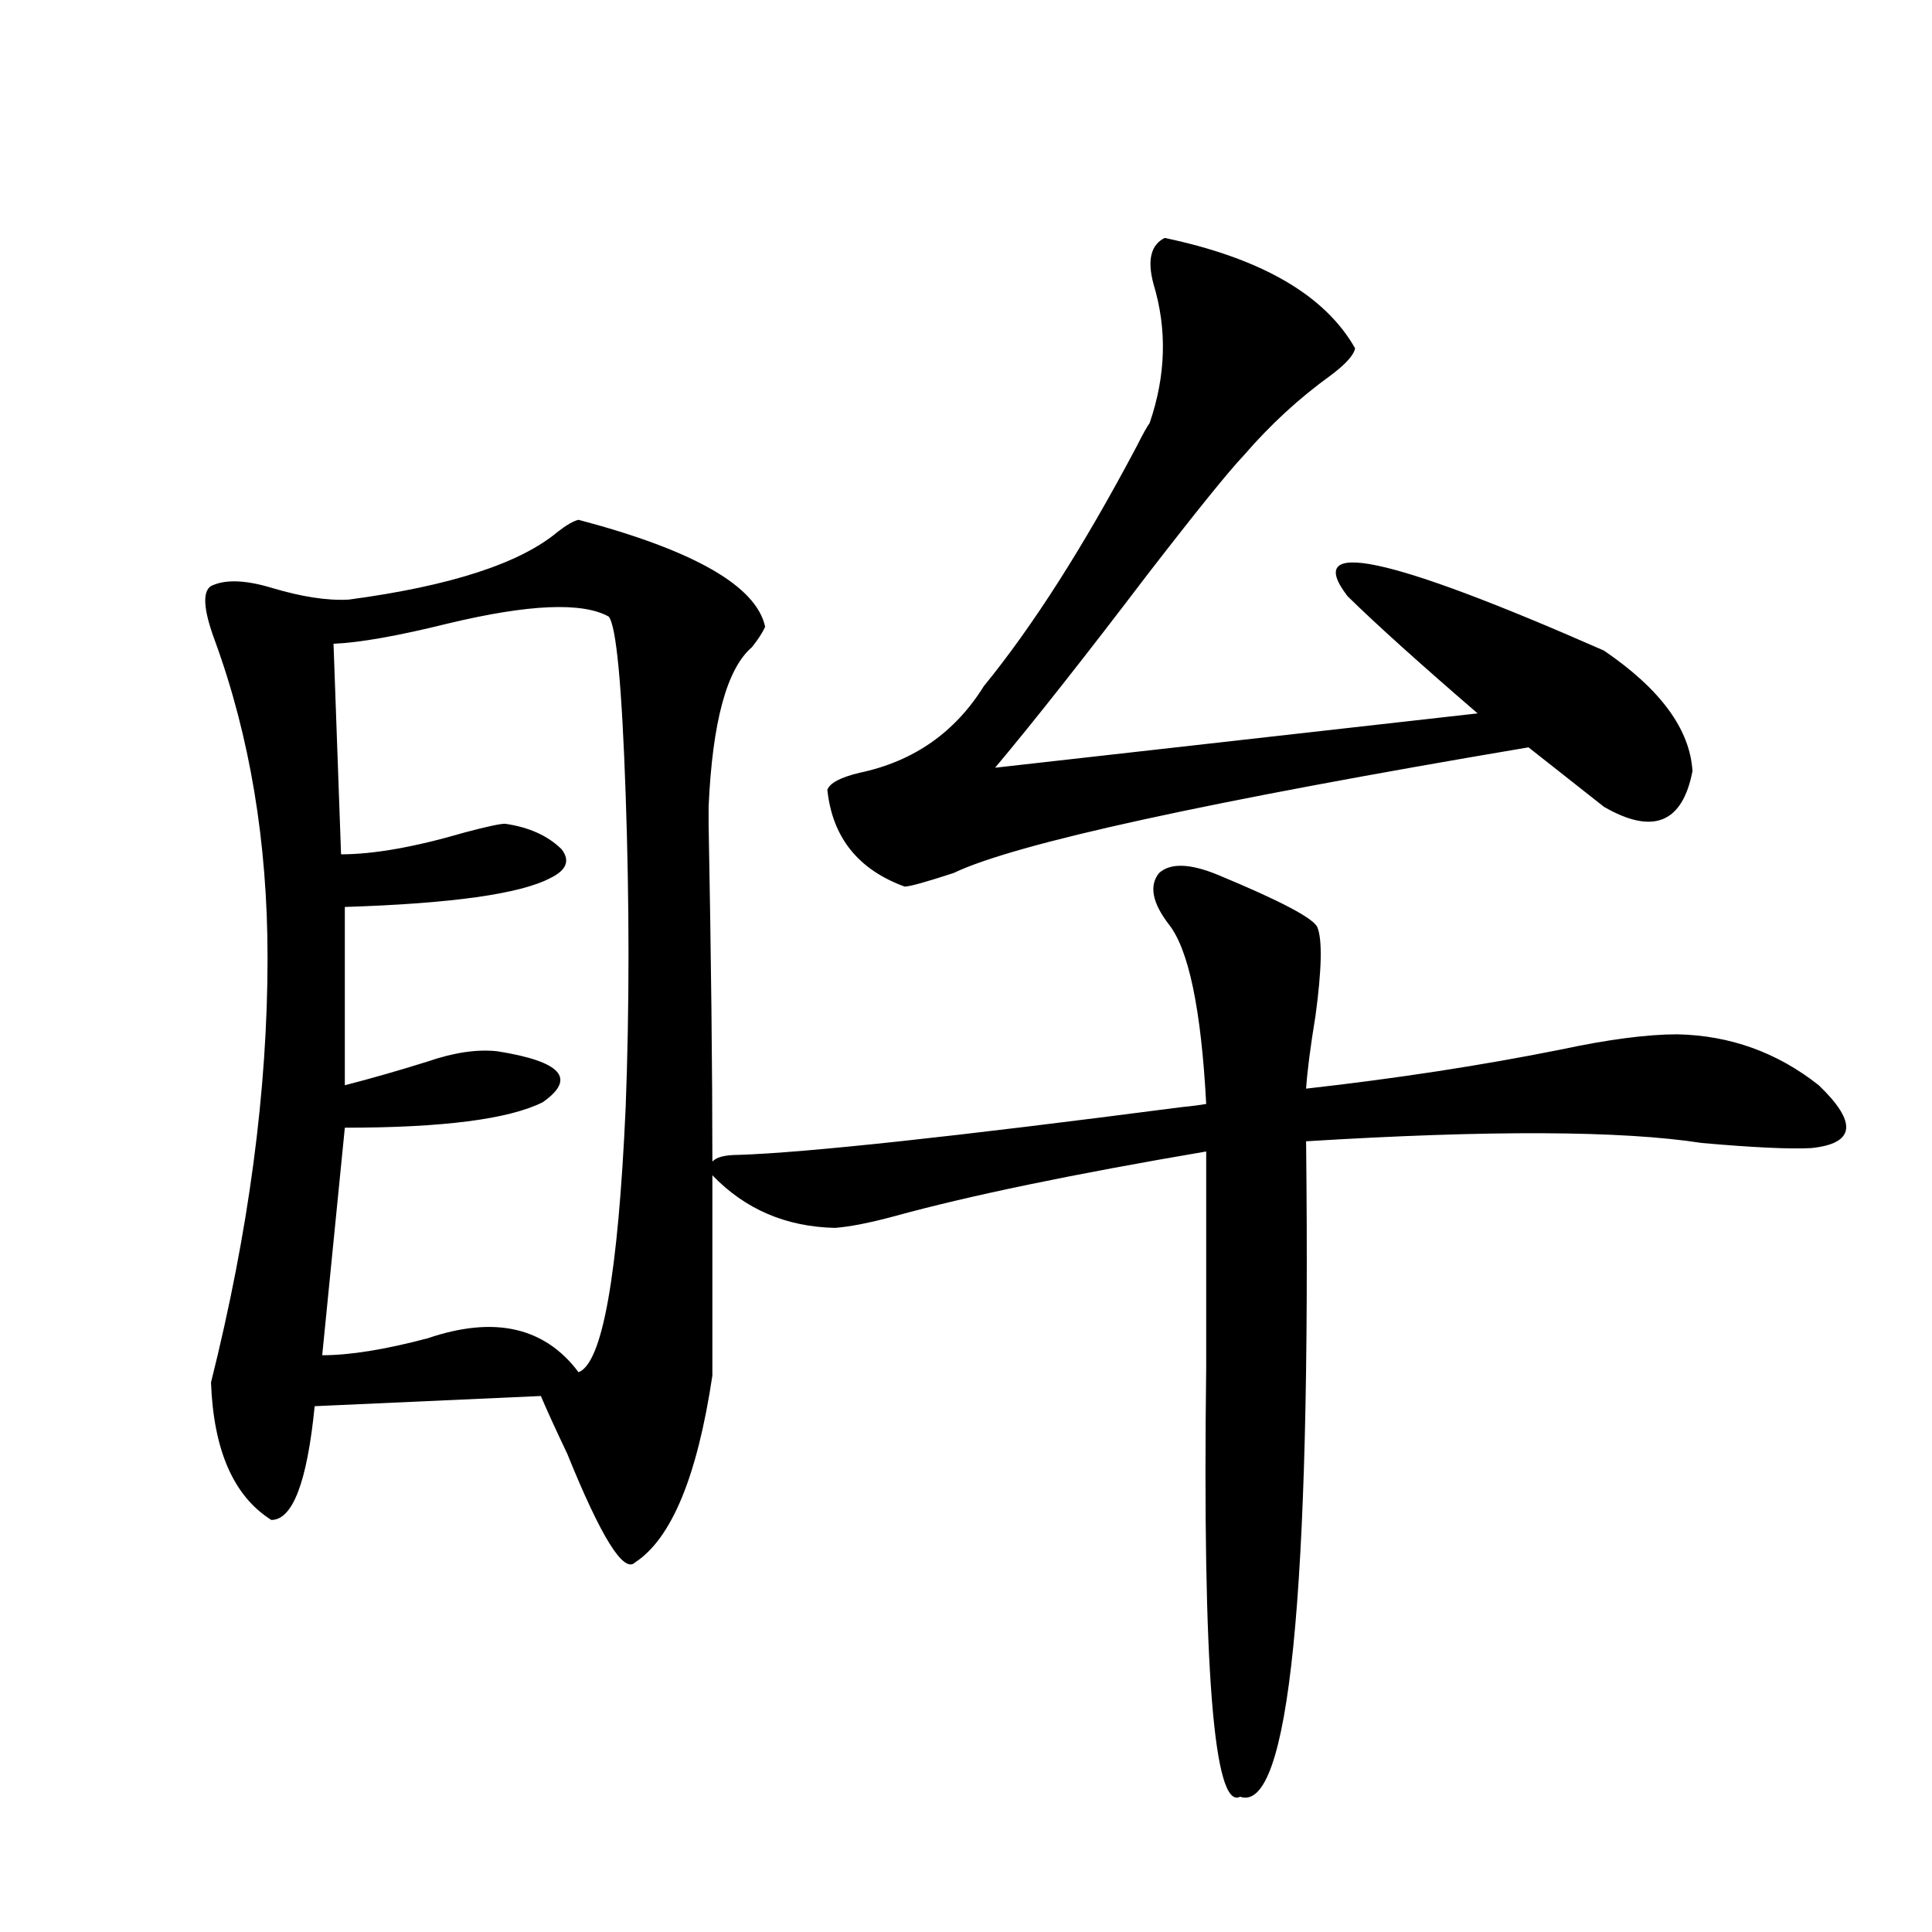
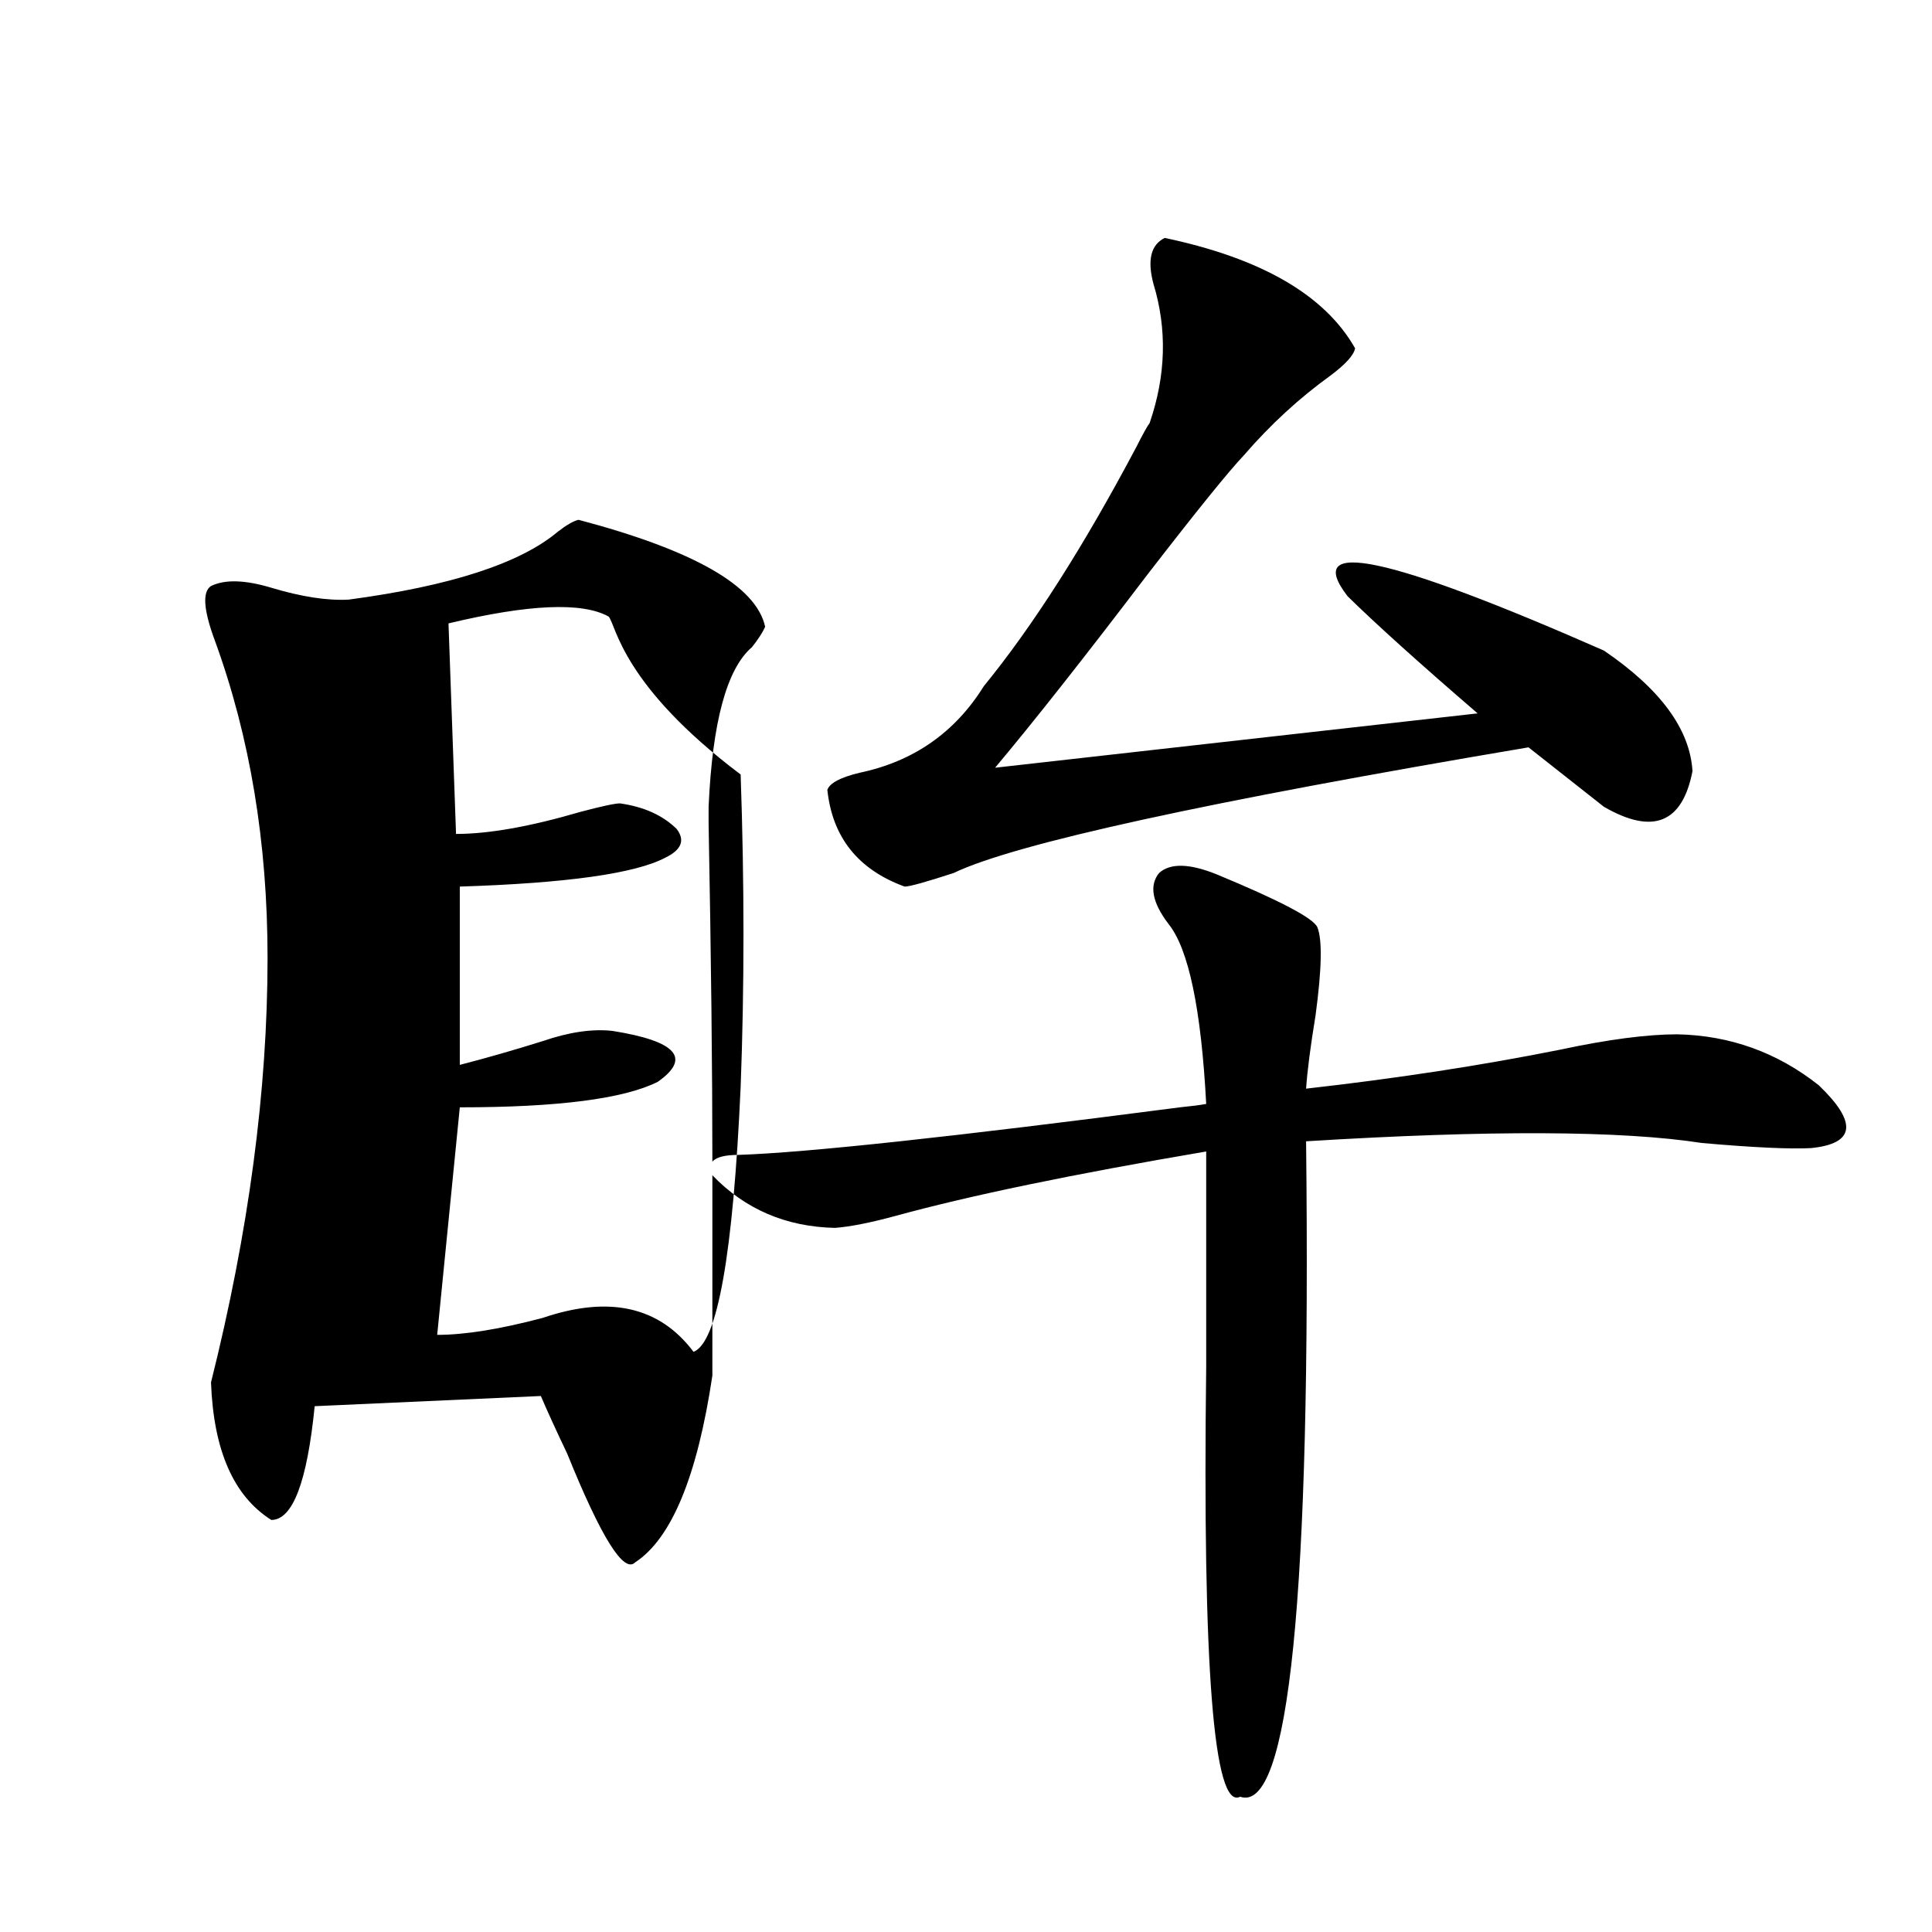
<svg xmlns="http://www.w3.org/2000/svg" version="1.1" id="图层_1" x="0px" y="0px" width="1000px" height="1000px" viewBox="0 0 1000 1000" enable-background="new 0 0 1000 1000" xml:space="preserve">
-   <path d="M630.18,452.742c32.515,13.485,49.755,22.563,51.706,27.246c2.592,6.454,2.271,21.685-0.976,45.703  c-2.606,15.82-4.237,28.427-4.878,37.793c46.828-5.273,90.729-12.003,131.704-20.215c24.71-5.273,44.877-7.91,60.486-7.91  c27.316,0.591,51.706,9.38,73.169,26.367c20.152,19.336,18.856,30.185-3.902,32.52c-11.066,0.591-29.923-0.288-56.584-2.637  c-41.63-6.44-109.921-6.729-204.873-0.879c2.592,234.956-8.78,348.047-34.146,339.258c-13.658,7.031-19.512-67.099-17.561-222.363  c0-50.386,0-87.589,0-111.621c-68.946,11.728-122.604,22.852-160.972,33.398c-13.018,3.516-23.414,5.575-31.219,6.152  c-25.365-0.577-46.508-9.668-63.413-27.246V712.02c-7.805,52.157-21.143,84.375-39.999,96.68  c-5.854,5.864-17.561-12.882-35.121-56.25c-5.854-12.305-10.411-22.261-13.658-29.883l-117.07,5.273  c-3.902,39.263-11.387,58.887-22.438,58.887c-19.512-12.305-29.923-36.035-31.219-71.191  c19.512-77.921,29.268-151.172,29.268-219.727c0-59.766-9.115-114.546-27.316-164.355c-5.854-15.82-6.509-25.187-1.951-28.125  c7.149-3.516,17.561-3.214,31.219,0.879c15.609,4.696,28.933,6.743,39.999,6.152c52.682-7.031,88.778-18.745,108.29-35.156  c4.543-3.516,8.125-5.562,10.731-6.152c59.831,15.82,92.025,34.277,96.583,55.371c-1.311,2.938-3.582,6.454-6.829,10.547  c-13.018,11.138-20.487,38.672-22.438,82.617c0,0.591,0,3.516,0,8.789c1.296,69.146,1.951,127.441,1.951,174.902  c1.951-2.335,6.494-3.516,13.658-3.516c35.121-1.167,111.217-9.366,228.287-24.609c5.854-0.577,10.396-1.167,13.658-1.758  c-2.606-49.219-9.115-80.269-19.512-93.164c-8.46-11.124-10.091-19.913-4.878-26.367C605.79,446.59,615.866,446.892,630.18,452.742z   M315.065,319.148c-13.658-7.608-41.31-6.44-82.925,3.516c-26.021,6.454-45.853,9.97-59.511,10.547l3.902,108.984  c16.905,0,38.368-3.804,64.389-11.426c11.052-2.925,17.881-4.395,20.487-4.395c12.348,1.758,22.104,6.152,29.268,13.184  c4.543,5.864,2.592,10.849-5.854,14.941c-15.609,8.212-51.065,13.184-106.339,14.941v92.285  c13.658-3.516,27.957-7.608,42.926-12.305c13.658-4.683,25.686-6.44,36.097-5.273c33.17,5.273,40.975,14.063,23.414,26.367  c-17.561,8.789-51.706,13.184-102.437,13.184l-11.707,117.773c14.299,0,32.515-2.925,54.633-8.789  c34.466-11.714,60.486-5.851,78.047,17.578c12.348-4.683,20.487-50.386,24.39-137.109c1.951-51.554,1.951-105.469,0-161.719  C321.895,354.606,318.968,323.845,315.065,319.148z M602.863,123.152c50.075,10.547,82.925,29.595,98.534,57.129  c-0.655,3.516-4.878,8.212-12.683,14.063c-16.265,11.728-31.219,25.488-44.877,41.309c-7.805,8.212-24.39,28.716-49.755,61.523  c-32.529,42.778-58.87,76.177-79.022,100.195l249.75-28.125c-29.923-25.776-52.361-45.991-67.315-60.645  c-23.414-30.46,20.808-21.094,132.68,28.125c29.268,19.927,44.542,40.731,45.853,62.402c-5.213,26.958-20.487,33.11-45.853,18.457  c-20.822-16.397-33.825-26.655-39.023-30.762c-166.505,28.125-265.694,49.81-297.554,65.039  c-14.313,4.696-22.773,7.031-25.365,7.031c-24.069-8.789-37.407-25.488-39.999-50.098c1.296-3.516,6.829-6.44,16.585-8.789  c27.957-5.851,49.42-20.792,64.389-44.824c25.365-31.05,51.706-72.358,79.022-123.926c3.247-6.44,5.519-10.547,6.829-12.305  c8.445-24.609,9.101-48.628,1.951-72.07C593.748,134.578,595.699,126.668,602.863,123.152z" />
+   <path d="M630.18,452.742c32.515,13.485,49.755,22.563,51.706,27.246c2.592,6.454,2.271,21.685-0.976,45.703  c-2.606,15.82-4.237,28.427-4.878,37.793c46.828-5.273,90.729-12.003,131.704-20.215c24.71-5.273,44.877-7.91,60.486-7.91  c27.316,0.591,51.706,9.38,73.169,26.367c20.152,19.336,18.856,30.185-3.902,32.52c-11.066,0.591-29.923-0.288-56.584-2.637  c-41.63-6.44-109.921-6.729-204.873-0.879c2.592,234.956-8.78,348.047-34.146,339.258c-13.658,7.031-19.512-67.099-17.561-222.363  c0-50.386,0-87.589,0-111.621c-68.946,11.728-122.604,22.852-160.972,33.398c-13.018,3.516-23.414,5.575-31.219,6.152  c-25.365-0.577-46.508-9.668-63.413-27.246V712.02c-7.805,52.157-21.143,84.375-39.999,96.68  c-5.854,5.864-17.561-12.882-35.121-56.25c-5.854-12.305-10.411-22.261-13.658-29.883l-117.07,5.273  c-3.902,39.263-11.387,58.887-22.438,58.887c-19.512-12.305-29.923-36.035-31.219-71.191  c19.512-77.921,29.268-151.172,29.268-219.727c0-59.766-9.115-114.546-27.316-164.355c-5.854-15.82-6.509-25.187-1.951-28.125  c7.149-3.516,17.561-3.214,31.219,0.879c15.609,4.696,28.933,6.743,39.999,6.152c52.682-7.031,88.778-18.745,108.29-35.156  c4.543-3.516,8.125-5.562,10.731-6.152c59.831,15.82,92.025,34.277,96.583,55.371c-1.311,2.938-3.582,6.454-6.829,10.547  c-13.018,11.138-20.487,38.672-22.438,82.617c0,0.591,0,3.516,0,8.789c1.296,69.146,1.951,127.441,1.951,174.902  c1.951-2.335,6.494-3.516,13.658-3.516c35.121-1.167,111.217-9.366,228.287-24.609c5.854-0.577,10.396-1.167,13.658-1.758  c-2.606-49.219-9.115-80.269-19.512-93.164c-8.46-11.124-10.091-19.913-4.878-26.367C605.79,446.59,615.866,446.892,630.18,452.742z   M315.065,319.148c-13.658-7.608-41.31-6.44-82.925,3.516l3.902,108.984  c16.905,0,38.368-3.804,64.389-11.426c11.052-2.925,17.881-4.395,20.487-4.395c12.348,1.758,22.104,6.152,29.268,13.184  c4.543,5.864,2.592,10.849-5.854,14.941c-15.609,8.212-51.065,13.184-106.339,14.941v92.285  c13.658-3.516,27.957-7.608,42.926-12.305c13.658-4.683,25.686-6.44,36.097-5.273c33.17,5.273,40.975,14.063,23.414,26.367  c-17.561,8.789-51.706,13.184-102.437,13.184l-11.707,117.773c14.299,0,32.515-2.925,54.633-8.789  c34.466-11.714,60.486-5.851,78.047,17.578c12.348-4.683,20.487-50.386,24.39-137.109c1.951-51.554,1.951-105.469,0-161.719  C321.895,354.606,318.968,323.845,315.065,319.148z M602.863,123.152c50.075,10.547,82.925,29.595,98.534,57.129  c-0.655,3.516-4.878,8.212-12.683,14.063c-16.265,11.728-31.219,25.488-44.877,41.309c-7.805,8.212-24.39,28.716-49.755,61.523  c-32.529,42.778-58.87,76.177-79.022,100.195l249.75-28.125c-29.923-25.776-52.361-45.991-67.315-60.645  c-23.414-30.46,20.808-21.094,132.68,28.125c29.268,19.927,44.542,40.731,45.853,62.402c-5.213,26.958-20.487,33.11-45.853,18.457  c-20.822-16.397-33.825-26.655-39.023-30.762c-166.505,28.125-265.694,49.81-297.554,65.039  c-14.313,4.696-22.773,7.031-25.365,7.031c-24.069-8.789-37.407-25.488-39.999-50.098c1.296-3.516,6.829-6.44,16.585-8.789  c27.957-5.851,49.42-20.792,64.389-44.824c25.365-31.05,51.706-72.358,79.022-123.926c3.247-6.44,5.519-10.547,6.829-12.305  c8.445-24.609,9.101-48.628,1.951-72.07C593.748,134.578,595.699,126.668,602.863,123.152z" />
</svg>